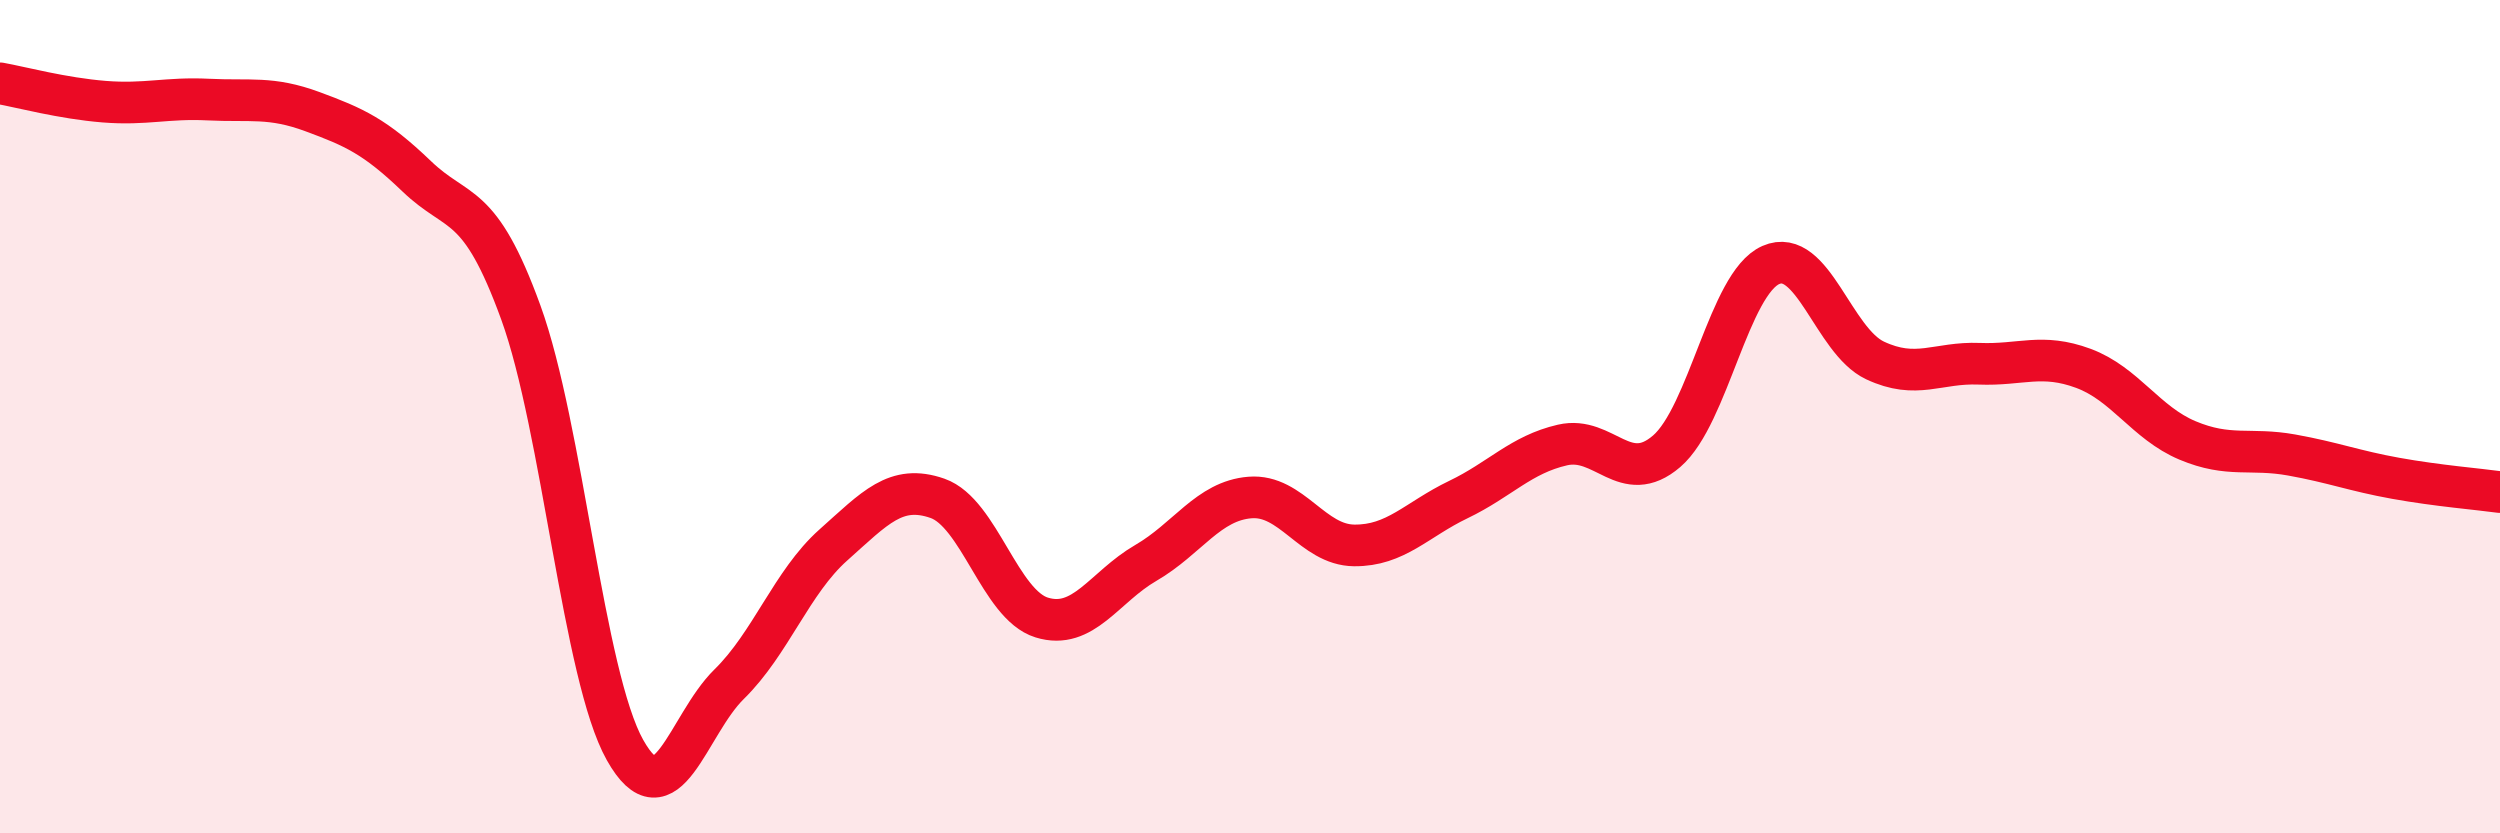
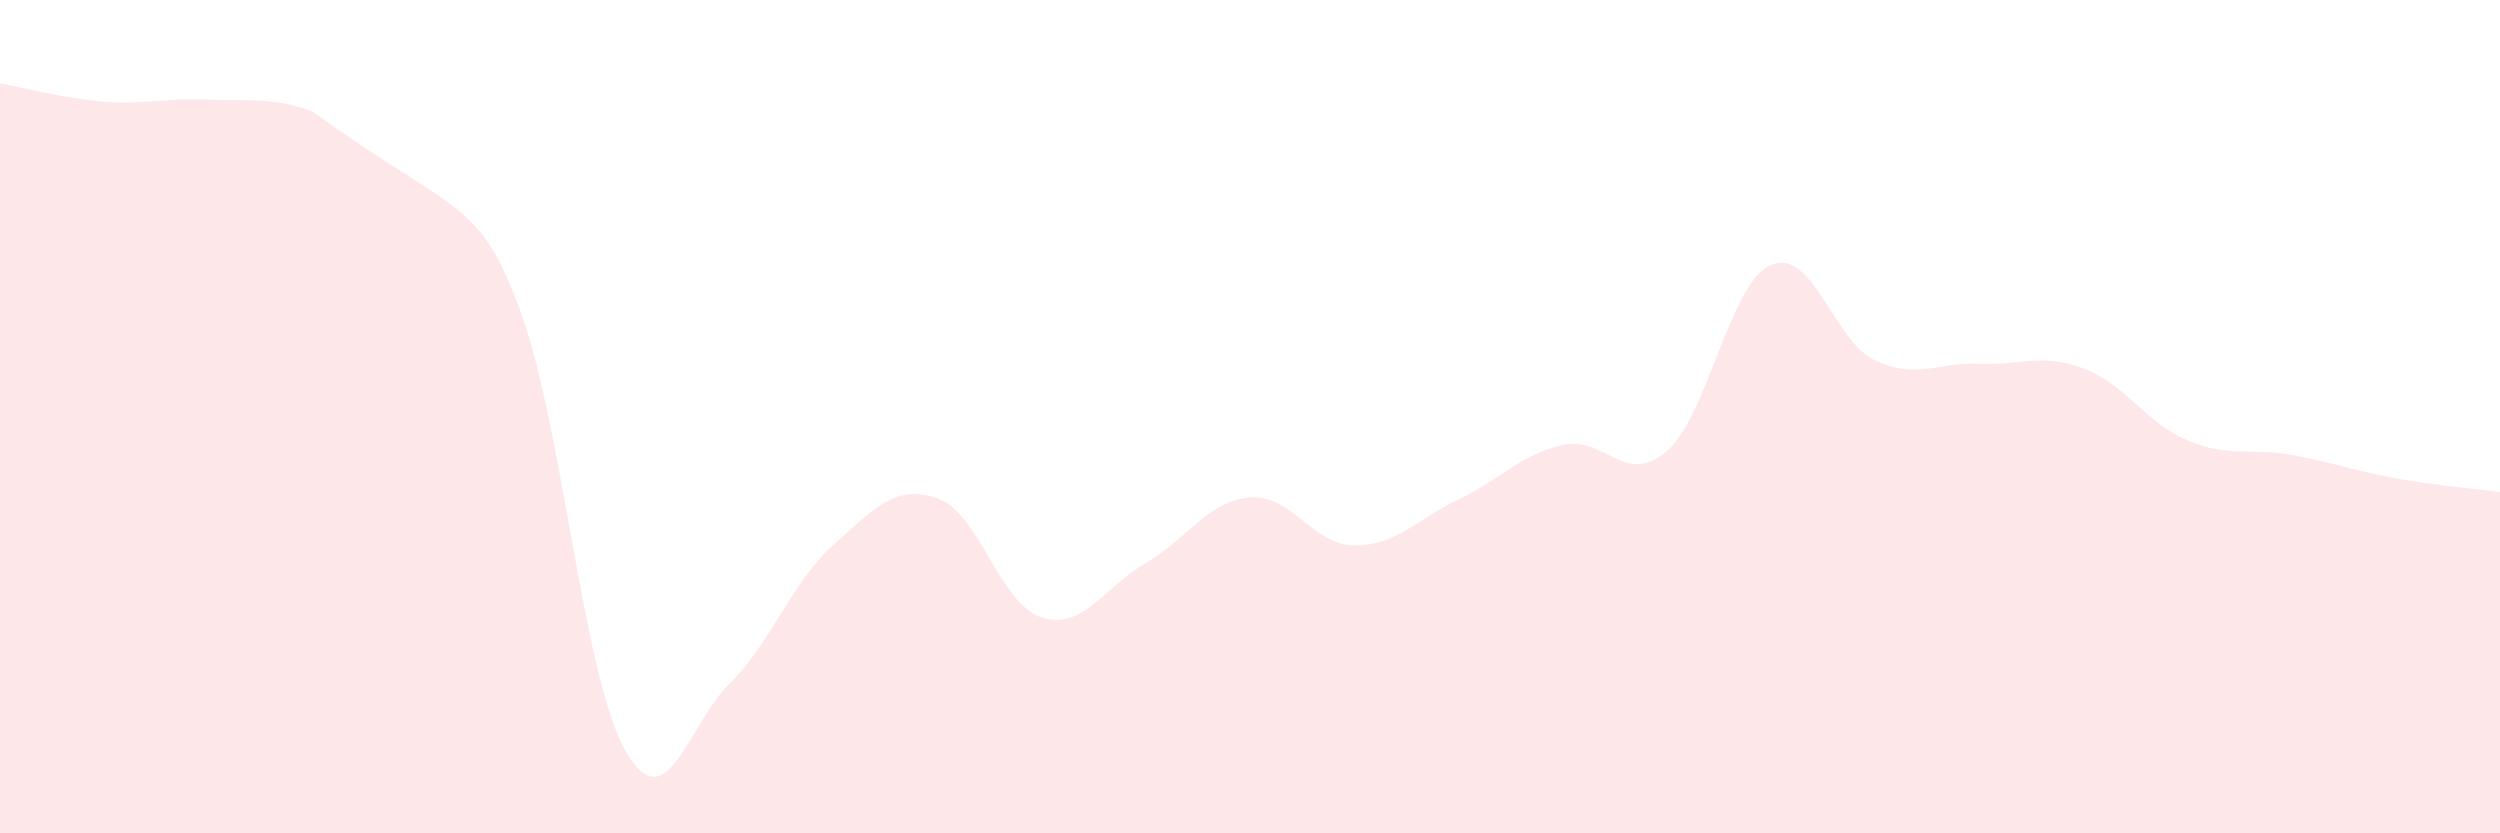
<svg xmlns="http://www.w3.org/2000/svg" width="60" height="20" viewBox="0 0 60 20">
-   <path d="M 0,2 C 0.5,2.09 1.5,2.36 2.5,2.44 C 3.5,2.52 4,2.34 5,2.39 C 6,2.44 6.5,2.31 7.5,2.68 C 8.5,3.05 9,3.27 10,4.23 C 11,5.19 11.5,4.75 12.5,7.5 C 13.5,10.25 14,16.22 15,18 C 16,19.78 16.5,17.4 17.5,16.42 C 18.5,15.44 19,13.97 20,13.08 C 21,12.19 21.5,11.61 22.5,11.96 C 23.5,12.31 24,14.51 25,14.82 C 26,15.13 26.5,14.09 27.5,13.51 C 28.5,12.93 29,12.02 30,11.94 C 31,11.86 31.5,13.08 32.5,13.09 C 33.5,13.1 34,12.47 35,11.99 C 36,11.51 36.5,10.91 37.5,10.68 C 38.5,10.45 39,11.69 40,10.83 C 41,9.97 41.5,6.8 42.5,6.36 C 43.5,5.92 44,8.18 45,8.65 C 46,9.12 46.5,8.69 47.5,8.73 C 48.5,8.77 49,8.47 50,8.84 C 51,9.21 51.5,10.15 52.5,10.57 C 53.5,10.99 54,10.74 55,10.92 C 56,11.1 56.5,11.3 57.5,11.48 C 58.5,11.66 59.5,11.74 60,11.81L60 20L0 20Z" fill="#EB0A25" opacity="0.1" stroke-linecap="round" stroke-linejoin="round" />
-   <path d="M 0,2 C 0.5,2.09 1.5,2.36 2.5,2.44 C 3.5,2.52 4,2.34 5,2.39 C 6,2.44 6.5,2.31 7.5,2.68 C 8.5,3.05 9,3.27 10,4.23 C 11,5.19 11.5,4.75 12.5,7.5 C 13.5,10.25 14,16.22 15,18 C 16,19.78 16.5,17.4 17.5,16.42 C 18.5,15.44 19,13.97 20,13.08 C 21,12.19 21.5,11.61 22.5,11.96 C 23.5,12.31 24,14.51 25,14.82 C 26,15.13 26.5,14.09 27.5,13.51 C 28.5,12.93 29,12.02 30,11.94 C 31,11.86 31.5,13.08 32.5,13.09 C 33.5,13.1 34,12.47 35,11.99 C 36,11.51 36.5,10.91 37.5,10.68 C 38.5,10.45 39,11.69 40,10.83 C 41,9.97 41.5,6.8 42.5,6.36 C 43.5,5.92 44,8.18 45,8.65 C 46,9.12 46.5,8.69 47.5,8.73 C 48.5,8.77 49,8.47 50,8.84 C 51,9.21 51.5,10.15 52.5,10.57 C 53.5,10.99 54,10.74 55,10.92 C 56,11.1 56.5,11.3 57.5,11.48 C 58.5,11.66 59.5,11.74 60,11.81" stroke="#EB0A25" stroke-width="1" fill="none" stroke-linecap="round" stroke-linejoin="round" />
+   <path d="M 0,2 C 0.5,2.09 1.5,2.36 2.5,2.44 C 3.5,2.52 4,2.34 5,2.39 C 6,2.44 6.5,2.31 7.5,2.68 C 11,5.19 11.5,4.75 12.5,7.5 C 13.5,10.25 14,16.22 15,18 C 16,19.78 16.5,17.4 17.5,16.42 C 18.5,15.44 19,13.97 20,13.08 C 21,12.19 21.5,11.61 22.5,11.96 C 23.5,12.31 24,14.51 25,14.82 C 26,15.13 26.5,14.09 27.5,13.51 C 28.5,12.93 29,12.02 30,11.94 C 31,11.86 31.5,13.08 32.5,13.09 C 33.5,13.1 34,12.47 35,11.99 C 36,11.51 36.5,10.91 37.5,10.68 C 38.5,10.45 39,11.69 40,10.83 C 41,9.97 41.5,6.8 42.5,6.36 C 43.5,5.92 44,8.18 45,8.65 C 46,9.12 46.5,8.69 47.5,8.73 C 48.5,8.77 49,8.47 50,8.84 C 51,9.21 51.5,10.15 52.5,10.57 C 53.5,10.99 54,10.74 55,10.92 C 56,11.1 56.5,11.3 57.5,11.48 C 58.5,11.66 59.5,11.74 60,11.81L60 20L0 20Z" fill="#EB0A25" opacity="0.1" stroke-linecap="round" stroke-linejoin="round" />
</svg>